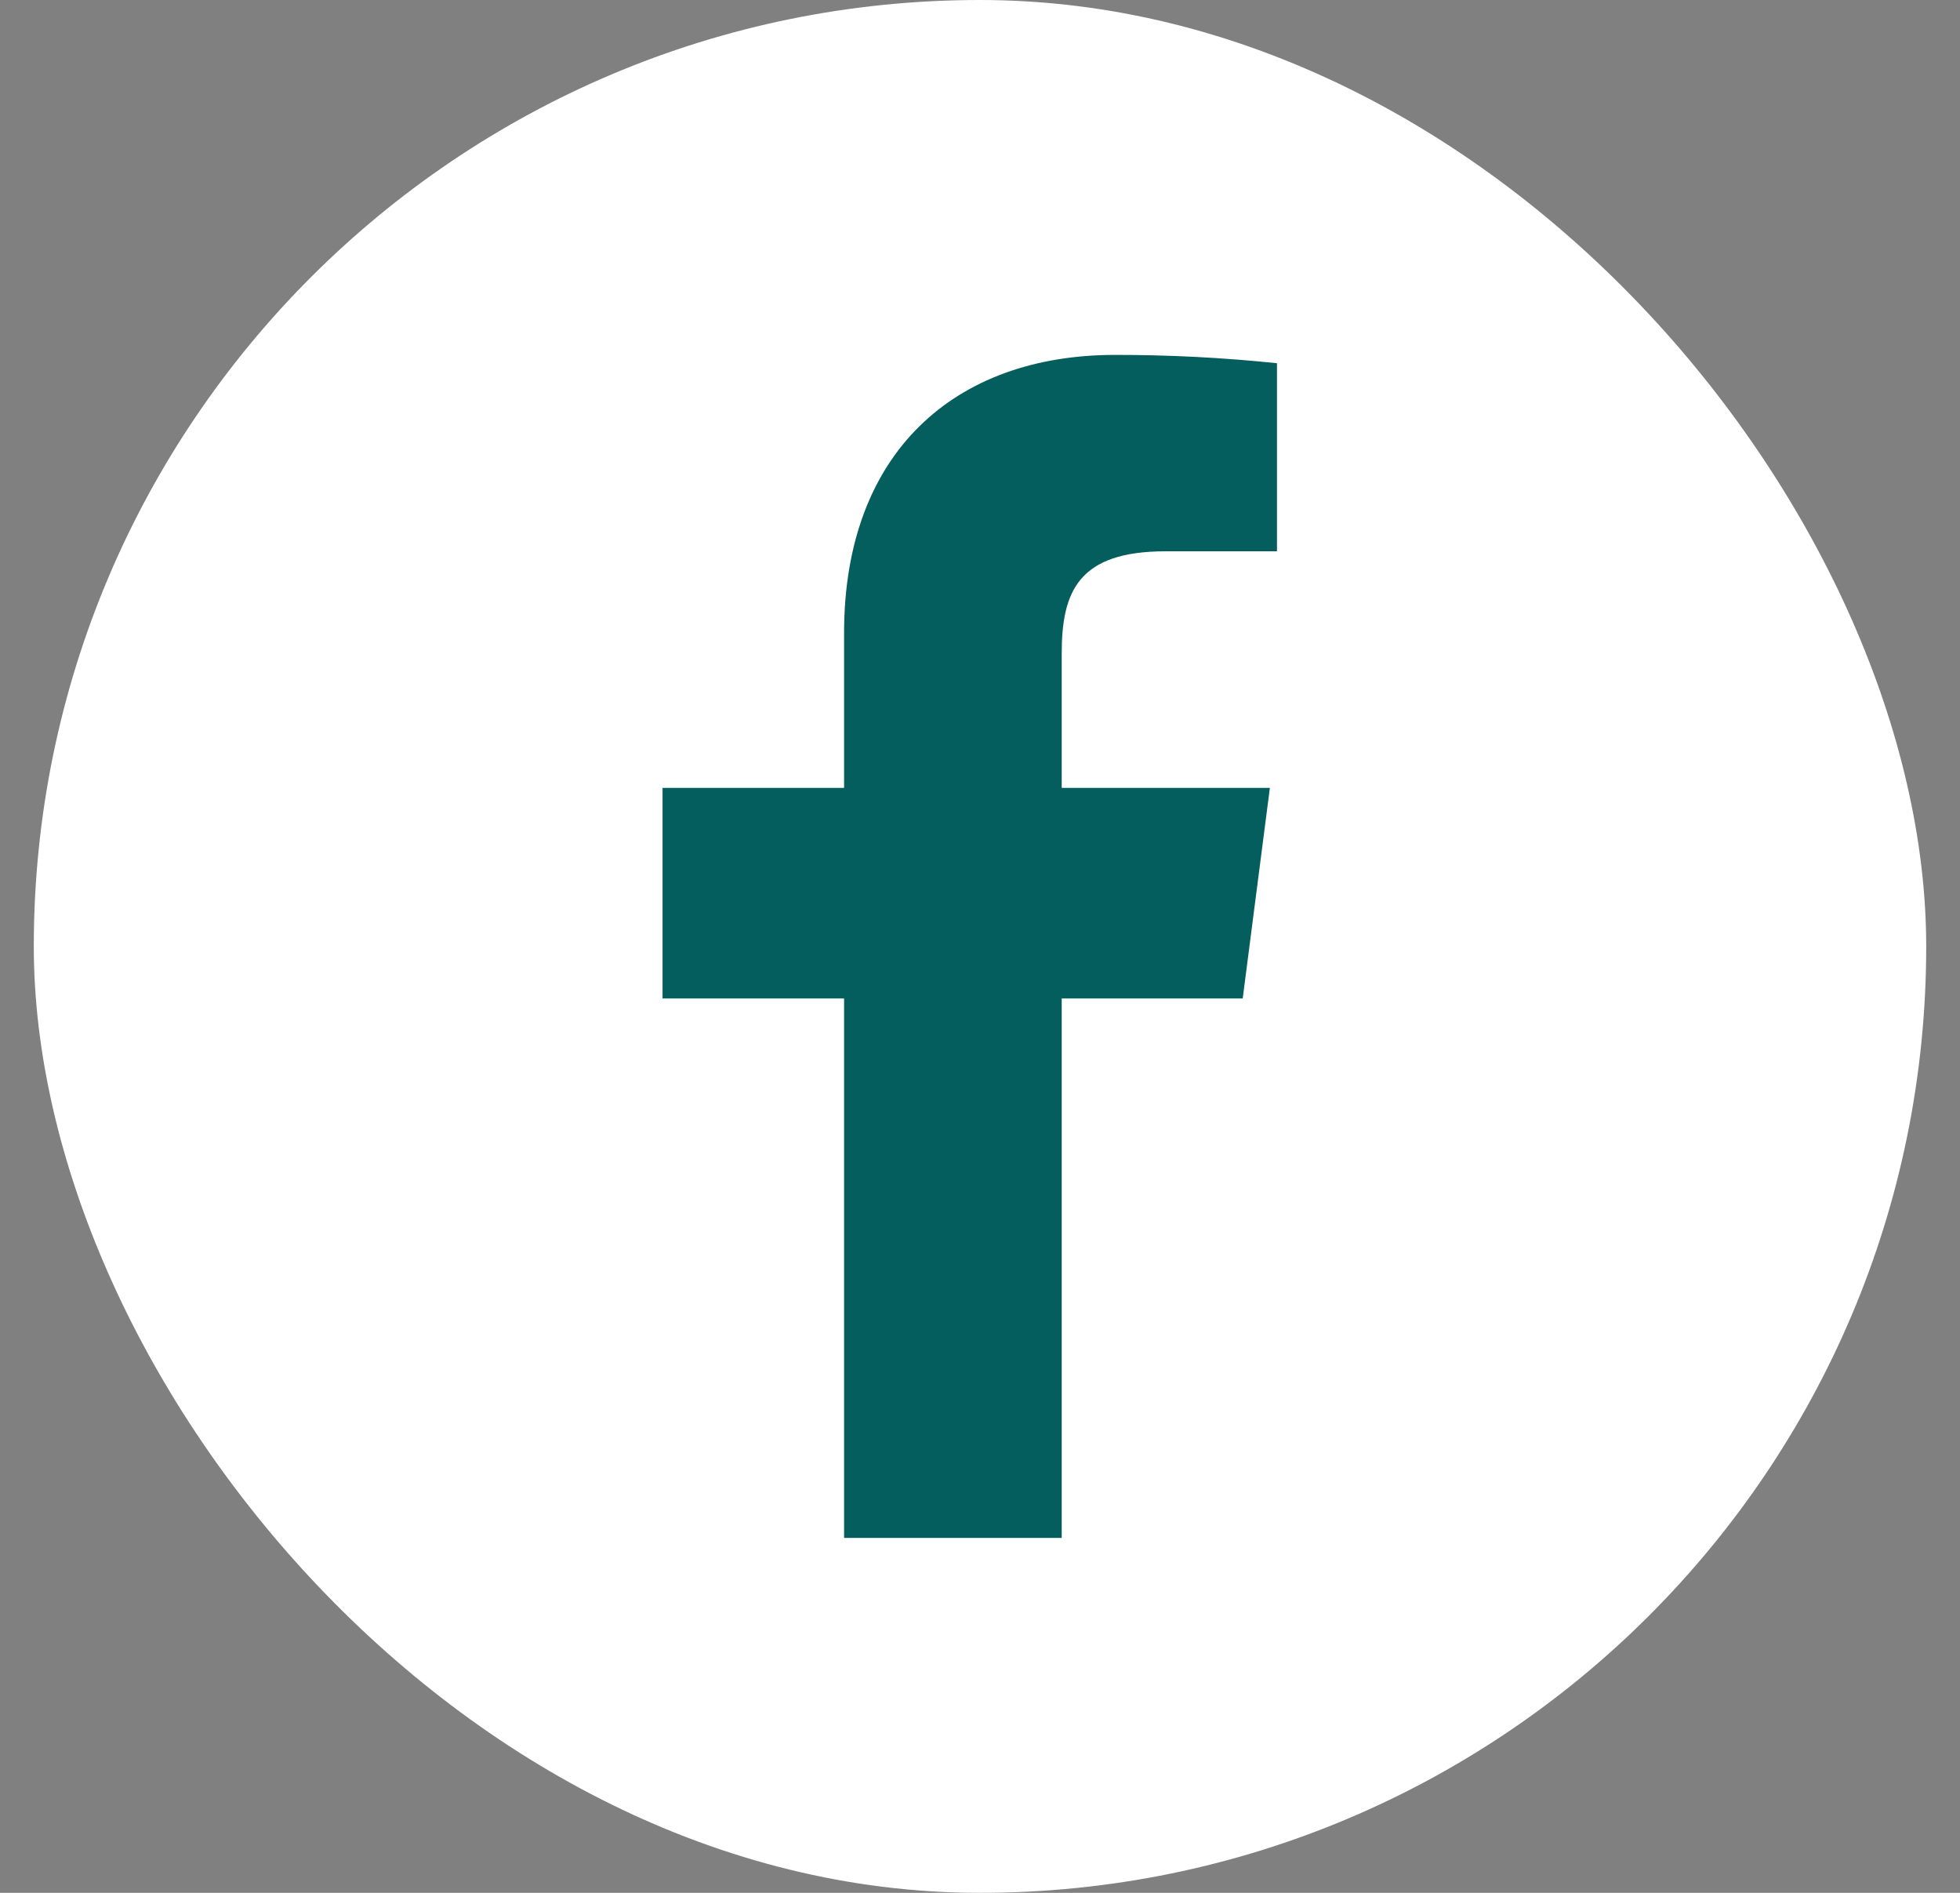
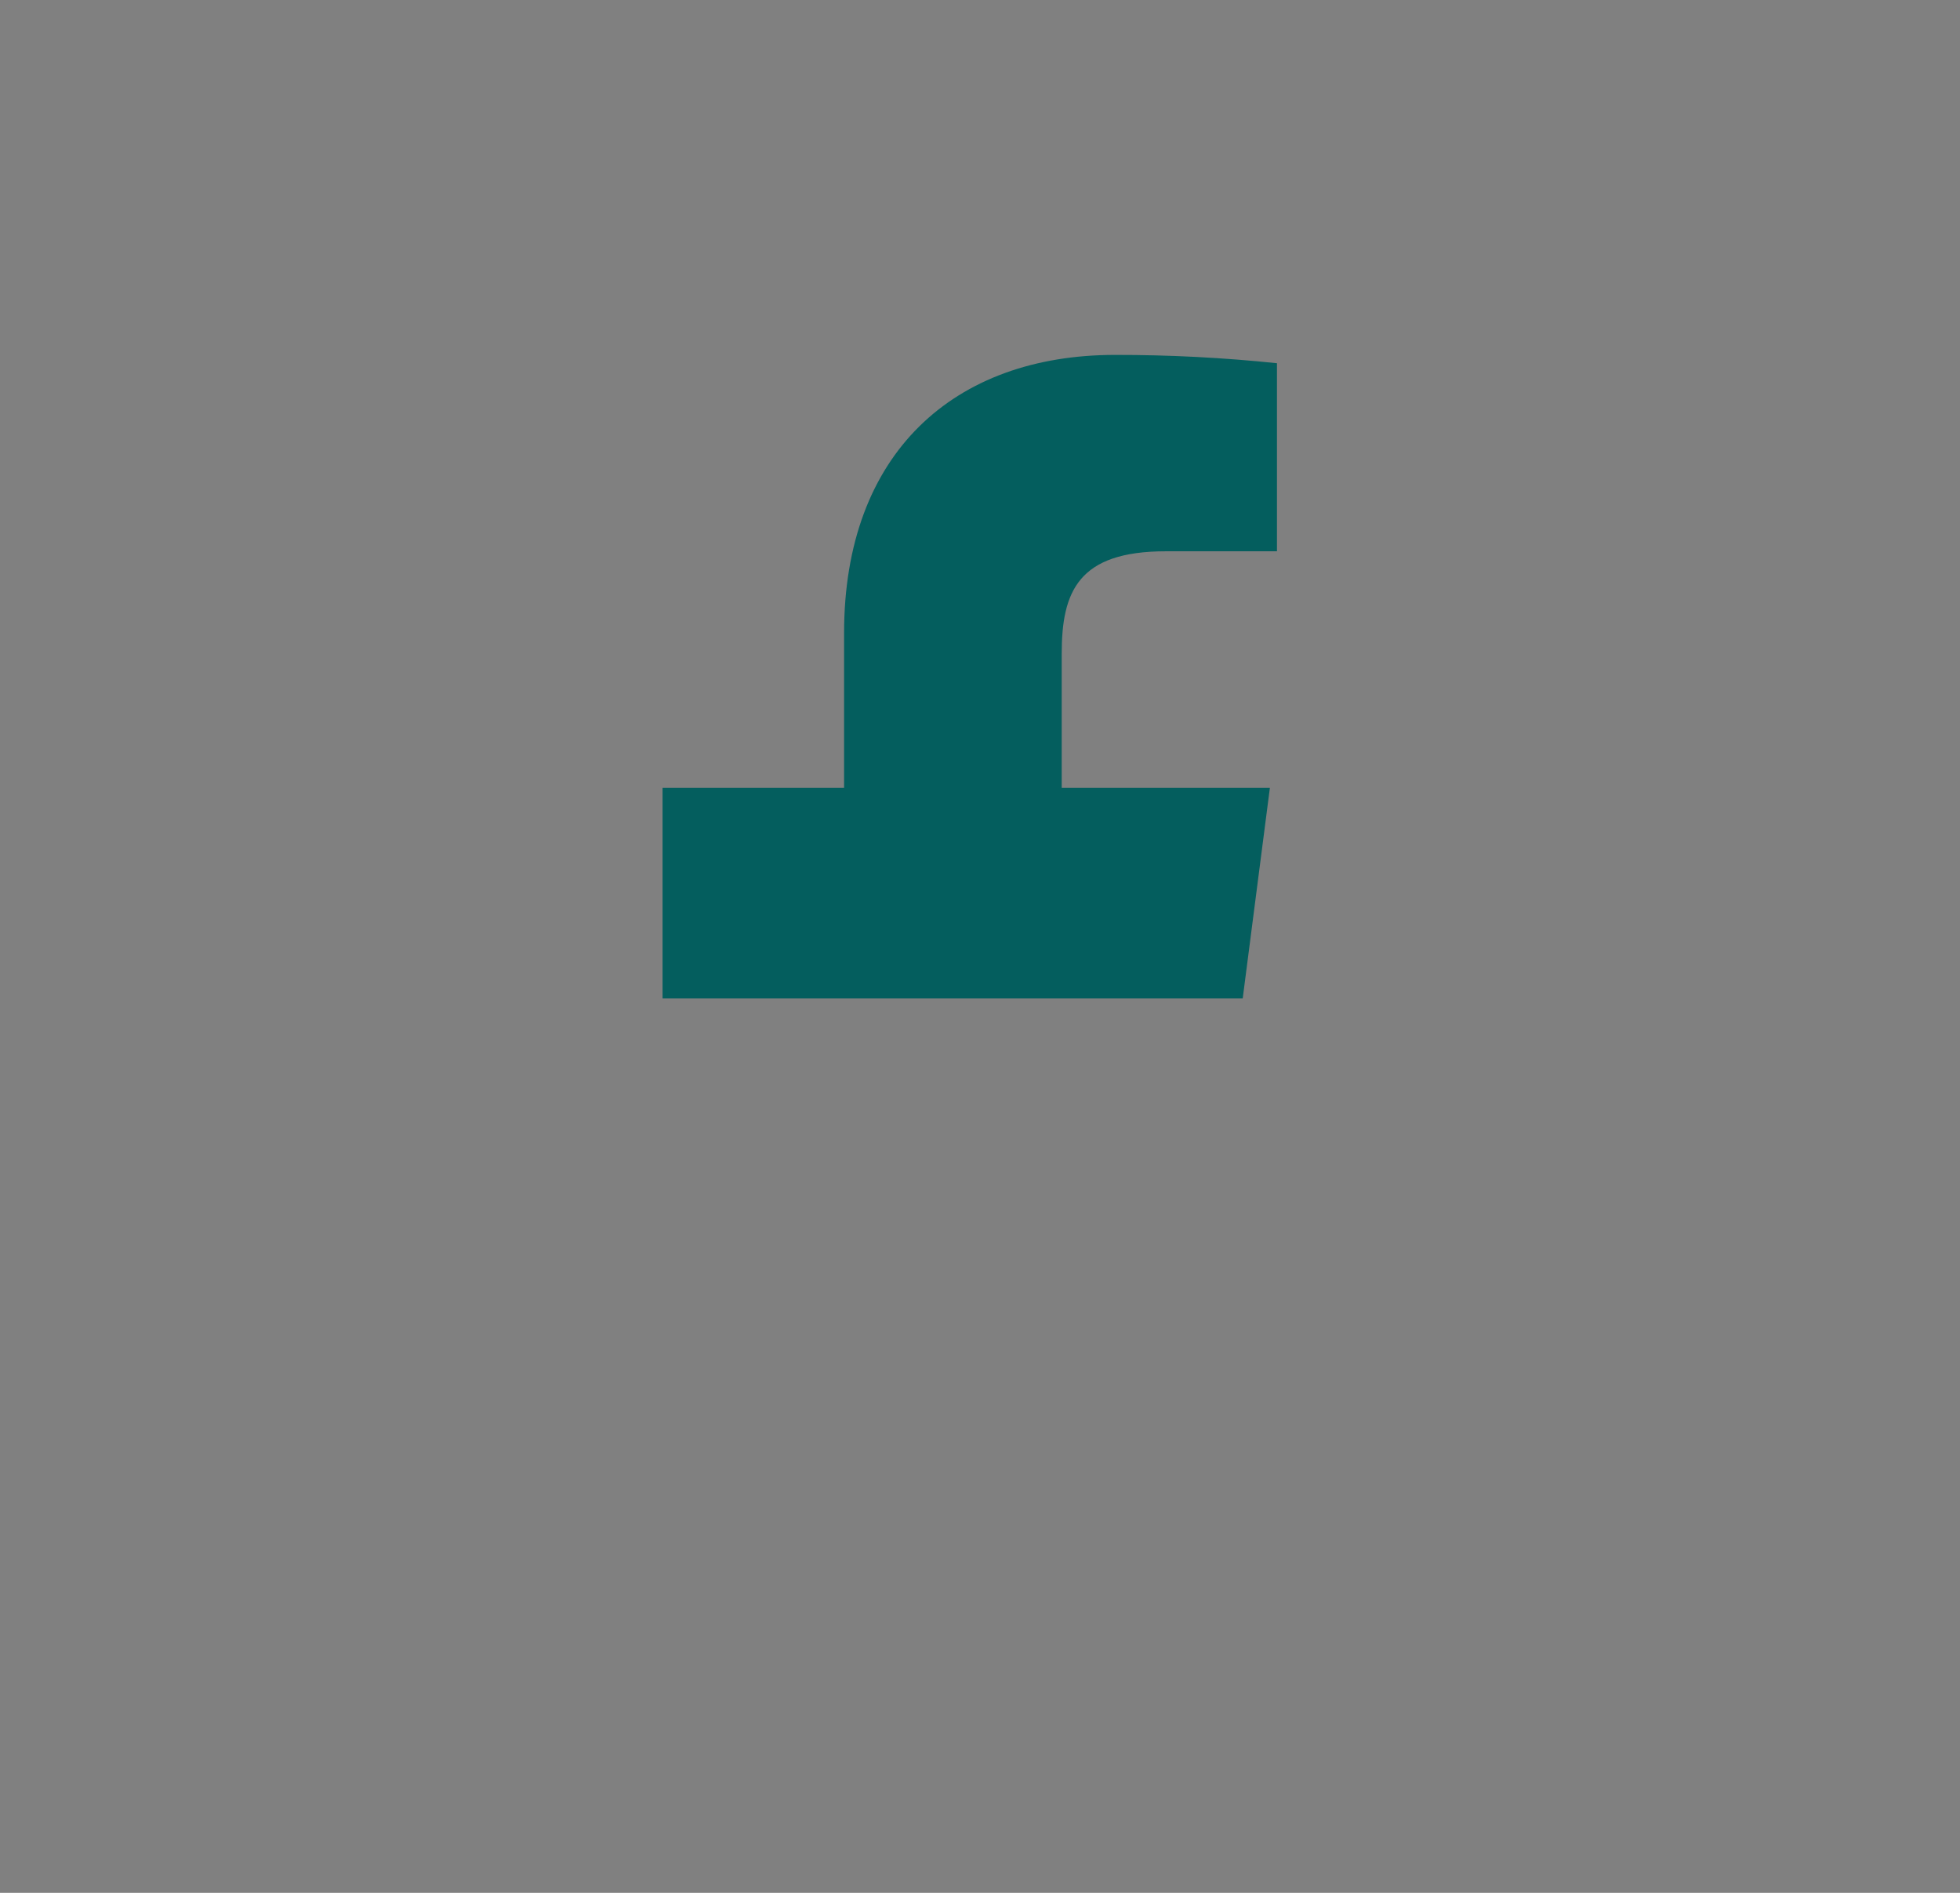
<svg xmlns="http://www.w3.org/2000/svg" width="29" height="28" viewBox="0 0 29 28" fill="none">
  <rect x="0" y="0" width="29" height="28" fill="#808080" stroke="none" />
-   <rect x="0.5" width="28" height="28" rx="14" fill="white" />
-   <path d="M17.249 8.155H18.894V5.373C18.098 5.29 17.297 5.249 16.497 5.25C14.117 5.25 12.489 6.703 12.489 9.363V11.655H9.803V14.77H12.489V22.75H15.709V14.77H18.387L18.789 11.655H15.709V9.669C15.709 8.75 15.954 8.155 17.249 8.155Z" fill="#045E5E" />
+   <path d="M17.249 8.155H18.894V5.373C18.098 5.29 17.297 5.249 16.497 5.25C14.117 5.25 12.489 6.703 12.489 9.363V11.655H9.803V14.77H12.489V22.75V14.77H18.387L18.789 11.655H15.709V9.669C15.709 8.75 15.954 8.155 17.249 8.155Z" fill="#045E5E" />
</svg>